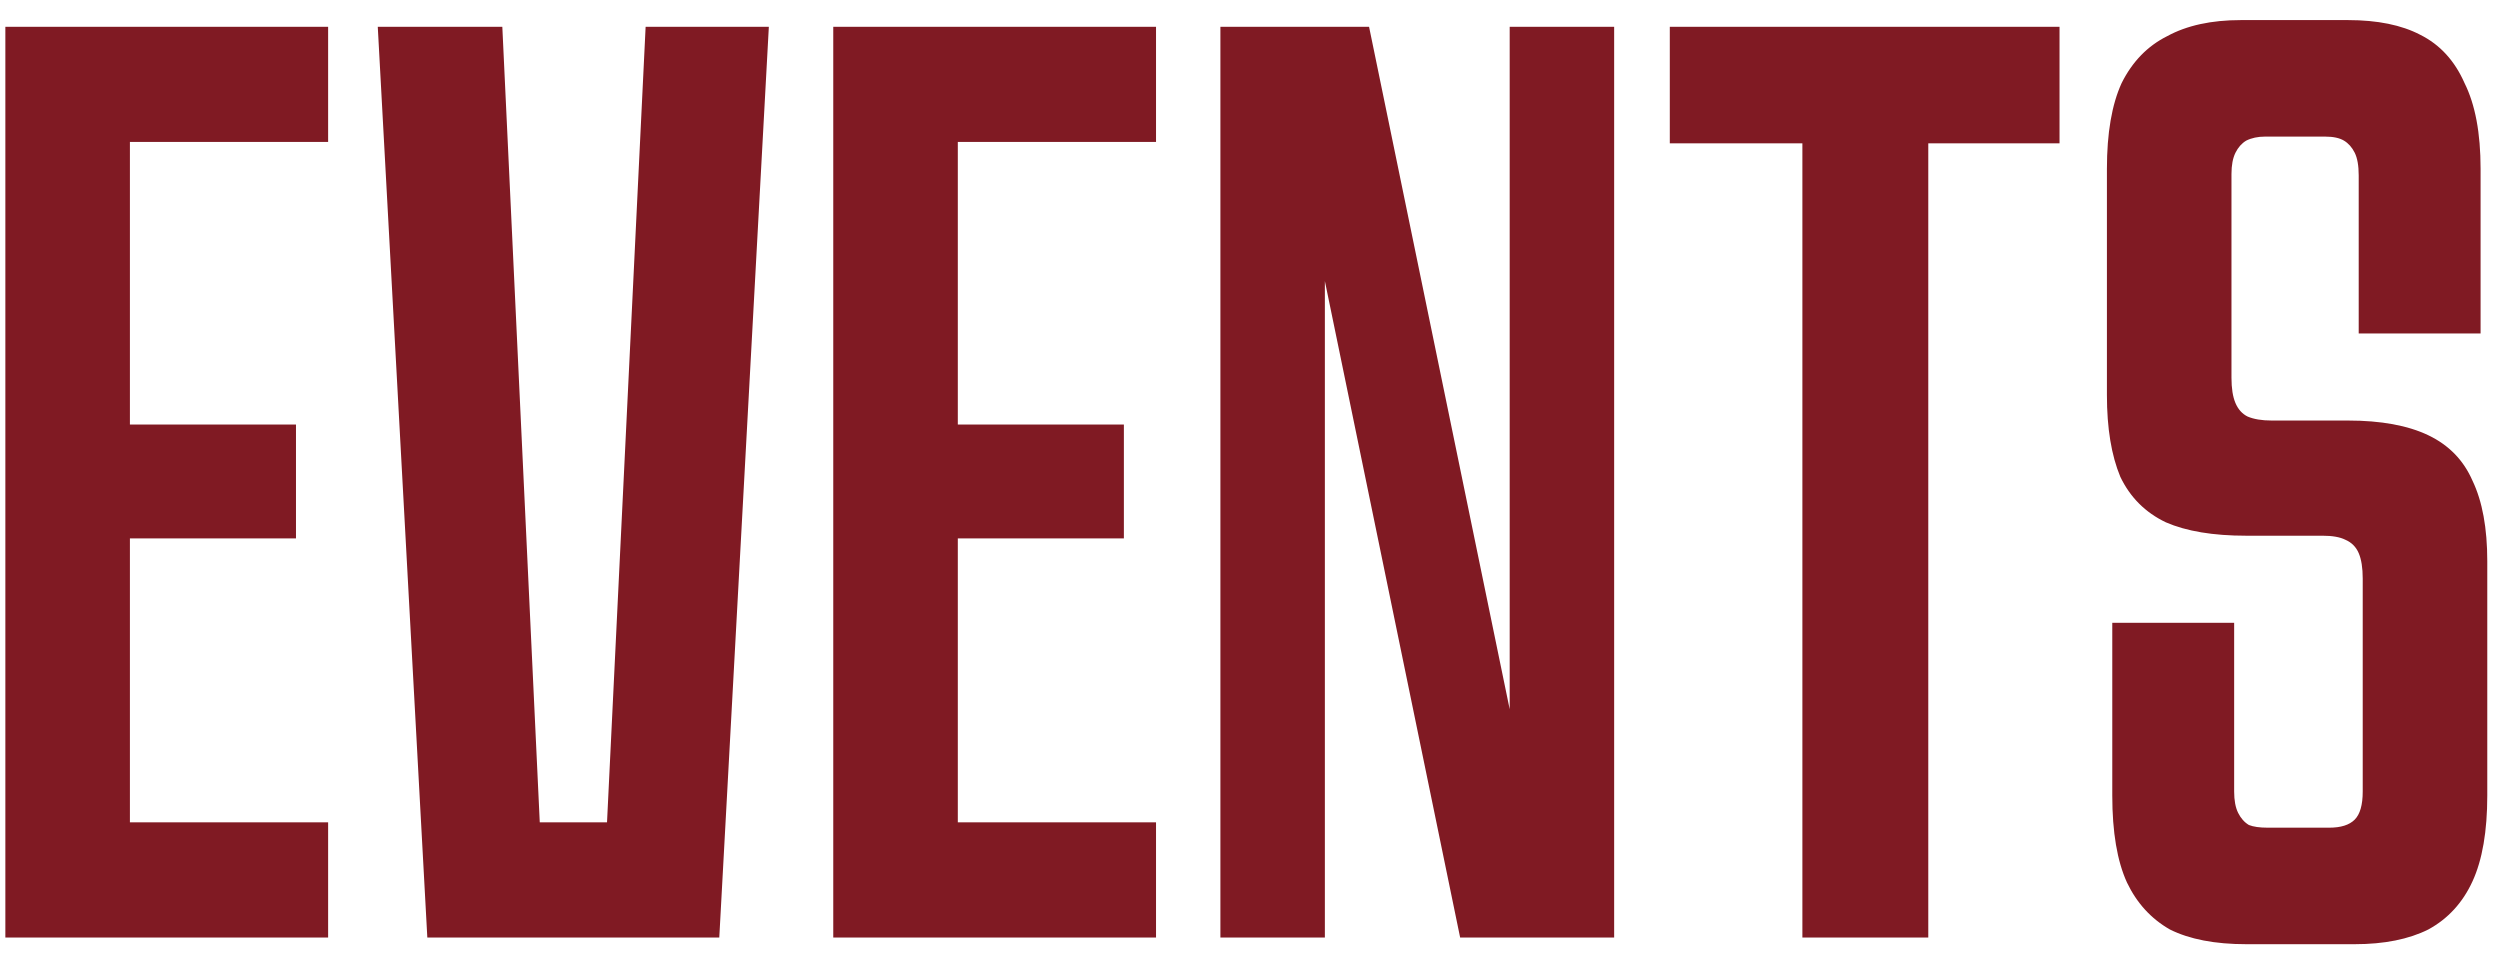
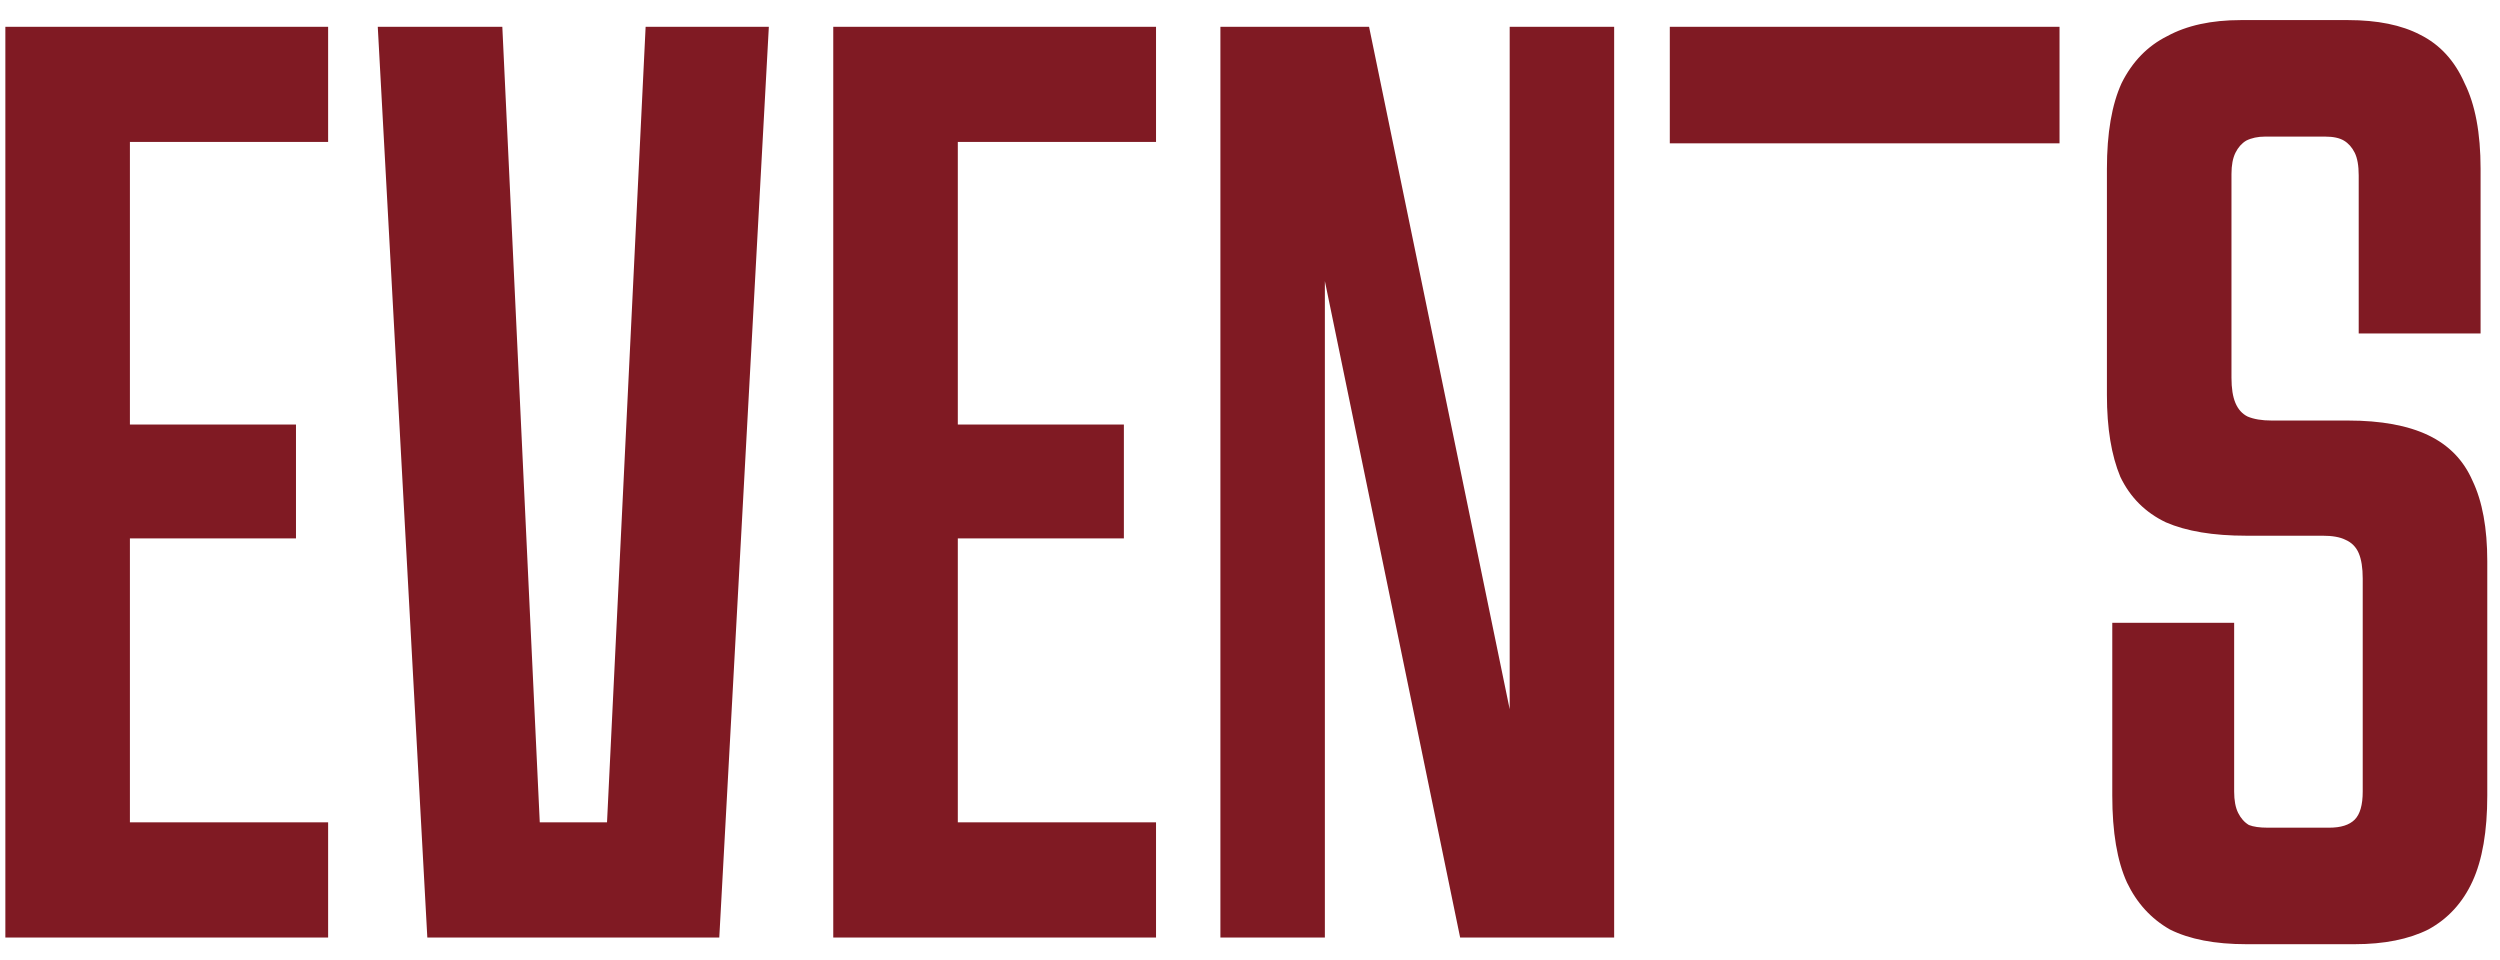
<svg xmlns="http://www.w3.org/2000/svg" width="112" height="43" viewBox="0 0 112 43" fill="none">
-   <path d="M0.24 1.2H14.7V6.36H5.82V19.02H13.26V24.12H5.82V36.84H14.7V42H0.24V1.2ZM16.924 1.2H22.504L24.424 42L22.204 36.84H28.984L26.944 42L28.924 1.2H34.444L32.224 42H19.144L16.924 1.2ZM37.33 1.2H51.79V6.36H42.91V19.02H50.35V24.12H42.91V36.84H51.79V42H37.33V1.2ZM54.674 1.2H61.334L69.494 40.8H67.634V1.2H72.314V42H65.414L57.254 2.4H59.354V42H54.674V1.2ZM80.747 6.42H74.807V1.2H92.267V6.42H86.387V42H80.747V6.42ZM100.63 42.3C99.23 42.3 98.09 42.08 97.21 41.64C96.37 41.16 95.73 40.46 95.29 39.54C94.85 38.58 94.63 37.28 94.63 35.64V27.9H100.09V35.46C100.09 35.86 100.15 36.18 100.27 36.42C100.39 36.66 100.55 36.84 100.75 36.96C100.95 37.04 101.23 37.08 101.59 37.08H104.35C104.87 37.08 105.25 36.96 105.49 36.72C105.73 36.48 105.85 36.06 105.85 35.46V25.92C105.85 25.44 105.79 25.06 105.67 24.78C105.55 24.5 105.35 24.3 105.07 24.18C104.83 24.06 104.49 24 104.05 24H100.63C99.15 24 97.95 23.8 97.03 23.4C96.11 22.96 95.43 22.28 94.99 21.36C94.59 20.4 94.39 19.18 94.39 17.7V7.56C94.39 5.96 94.61 4.68 95.05 3.72C95.53 2.76 96.21 2.06 97.09 1.62C97.97 1.14 99.07 0.9 100.39 0.9H105.19C106.51 0.9 107.59 1.12 108.43 1.56C109.31 2 109.97 2.72 110.41 3.72C110.89 4.68 111.13 5.96 111.13 7.56V14.94H105.67V7.86C105.67 7.42 105.61 7.08 105.49 6.84C105.37 6.6 105.21 6.42 105.01 6.3C104.81 6.18 104.53 6.12 104.17 6.12H101.47C101.15 6.12 100.87 6.18 100.63 6.3C100.43 6.42 100.27 6.6 100.15 6.84C100.03 7.08 99.97 7.4 99.97 7.8V16.92C99.97 17.4 100.03 17.78 100.15 18.06C100.27 18.34 100.45 18.54 100.69 18.66C100.97 18.78 101.33 18.84 101.77 18.84H105.19C106.67 18.84 107.87 19.06 108.79 19.5C109.71 19.94 110.37 20.62 110.77 21.54C111.21 22.46 111.43 23.66 111.43 25.14V35.64C111.43 37.24 111.21 38.52 110.77 39.48C110.33 40.44 109.67 41.16 108.79 41.64C107.91 42.08 106.81 42.3 105.49 42.3H100.63Z" fill="#801A23" />
+   <path d="M0.24 1.2H14.7V6.36H5.82V19.02H13.26V24.12H5.82V36.84H14.7V42H0.24V1.2ZM16.924 1.2H22.504L24.424 42L22.204 36.84H28.984L26.944 42L28.924 1.2H34.444L32.224 42H19.144L16.924 1.2ZM37.33 1.2H51.79V6.36H42.91V19.02H50.35V24.12H42.91V36.84H51.79V42H37.33V1.2ZM54.674 1.2H61.334L69.494 40.8H67.634V1.2H72.314V42H65.414L57.254 2.4H59.354V42H54.674V1.2ZM80.747 6.42H74.807V1.2H92.267V6.42H86.387H80.747V6.42ZM100.63 42.3C99.23 42.3 98.09 42.08 97.21 41.64C96.37 41.16 95.73 40.46 95.29 39.54C94.85 38.58 94.63 37.28 94.63 35.64V27.9H100.09V35.46C100.09 35.86 100.15 36.18 100.27 36.42C100.39 36.66 100.55 36.84 100.75 36.96C100.95 37.04 101.23 37.08 101.59 37.08H104.35C104.87 37.08 105.25 36.96 105.49 36.72C105.73 36.48 105.85 36.06 105.85 35.46V25.92C105.85 25.44 105.79 25.06 105.67 24.78C105.55 24.5 105.35 24.3 105.07 24.18C104.83 24.06 104.49 24 104.05 24H100.63C99.15 24 97.95 23.8 97.03 23.4C96.11 22.96 95.43 22.28 94.99 21.36C94.59 20.4 94.39 19.18 94.39 17.7V7.56C94.39 5.96 94.61 4.68 95.05 3.72C95.53 2.76 96.21 2.06 97.09 1.62C97.97 1.14 99.07 0.9 100.39 0.9H105.19C106.51 0.9 107.59 1.12 108.43 1.56C109.31 2 109.97 2.72 110.41 3.72C110.89 4.68 111.13 5.96 111.13 7.56V14.94H105.67V7.86C105.67 7.42 105.61 7.08 105.49 6.84C105.37 6.6 105.21 6.42 105.01 6.3C104.81 6.18 104.53 6.12 104.17 6.12H101.47C101.15 6.12 100.87 6.18 100.63 6.3C100.43 6.42 100.27 6.6 100.15 6.84C100.03 7.08 99.97 7.4 99.97 7.8V16.92C99.97 17.4 100.03 17.78 100.15 18.06C100.27 18.34 100.45 18.54 100.69 18.66C100.97 18.78 101.33 18.84 101.77 18.84H105.19C106.67 18.84 107.87 19.06 108.79 19.5C109.71 19.94 110.37 20.62 110.77 21.54C111.21 22.46 111.43 23.66 111.43 25.14V35.64C111.43 37.24 111.21 38.52 110.77 39.48C110.33 40.44 109.67 41.16 108.79 41.64C107.91 42.08 106.81 42.3 105.49 42.3H100.63Z" fill="#801A23" />
</svg>